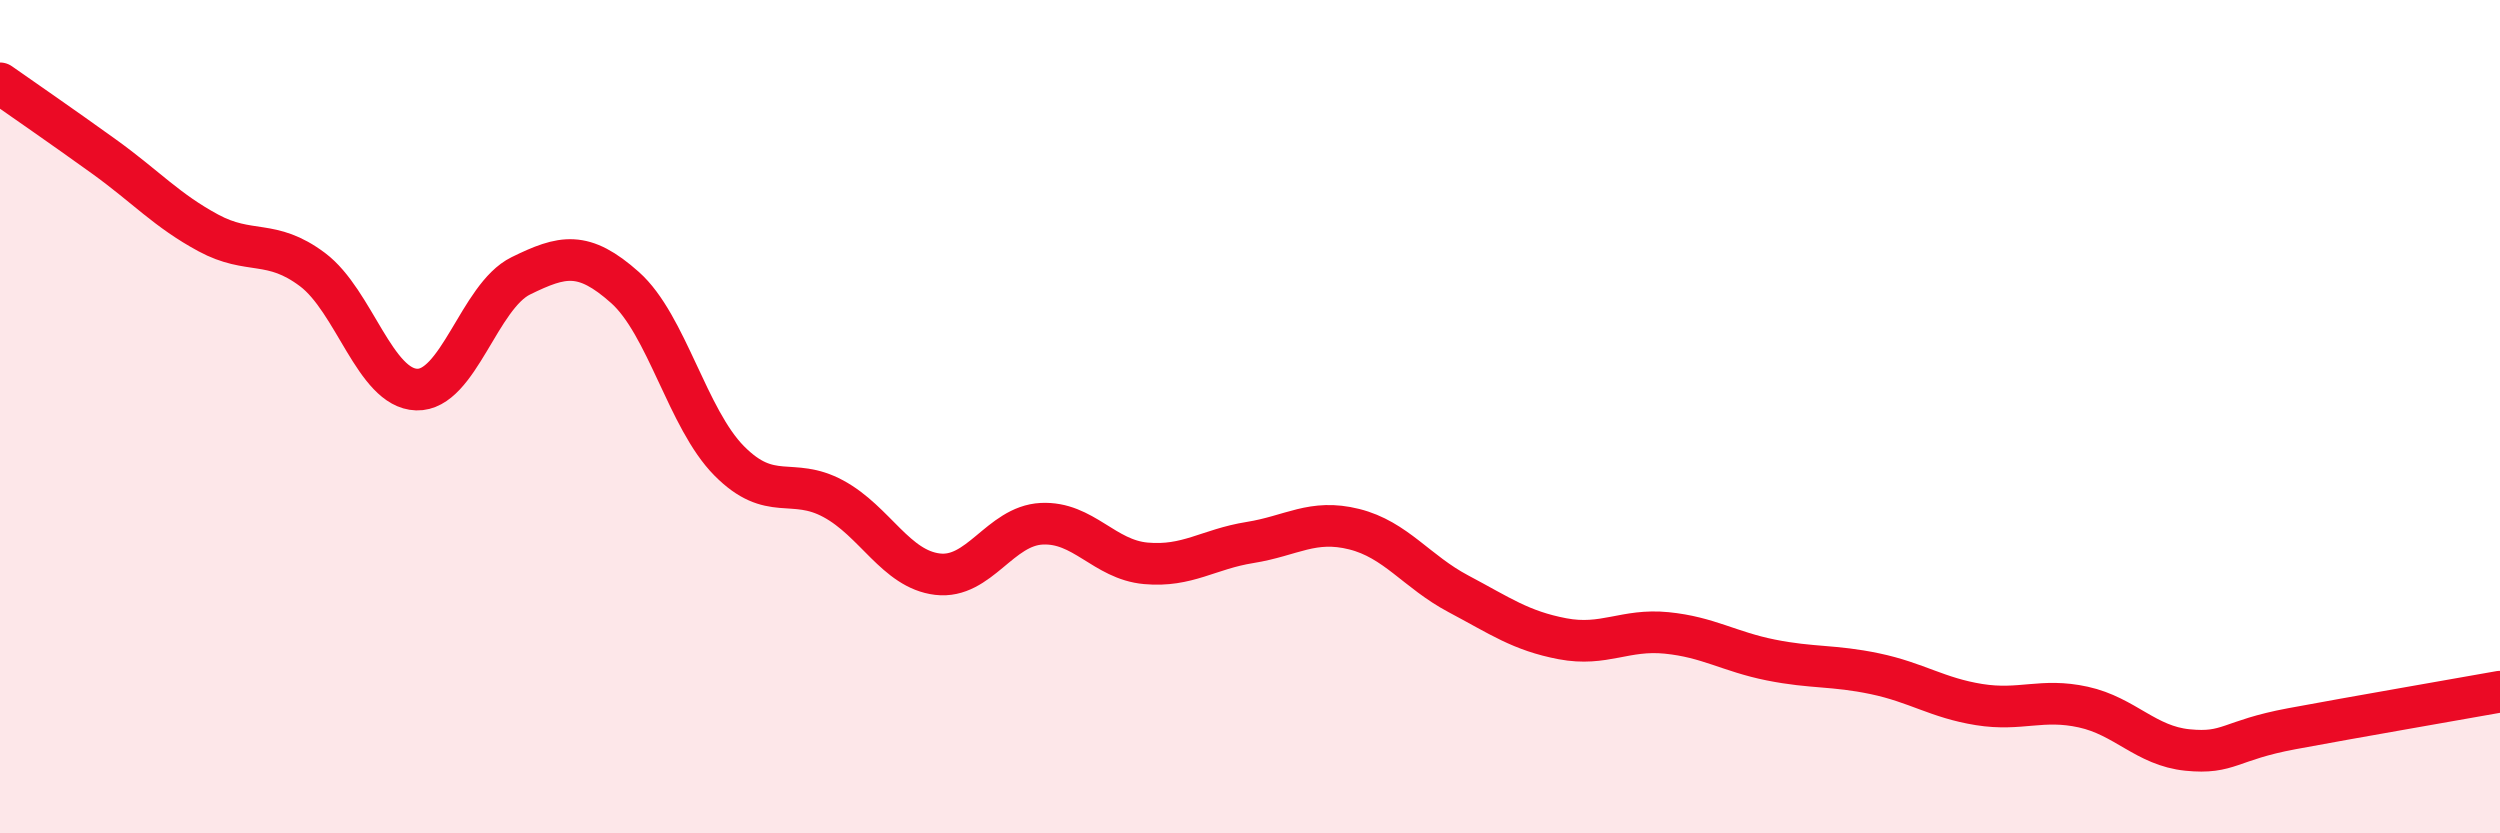
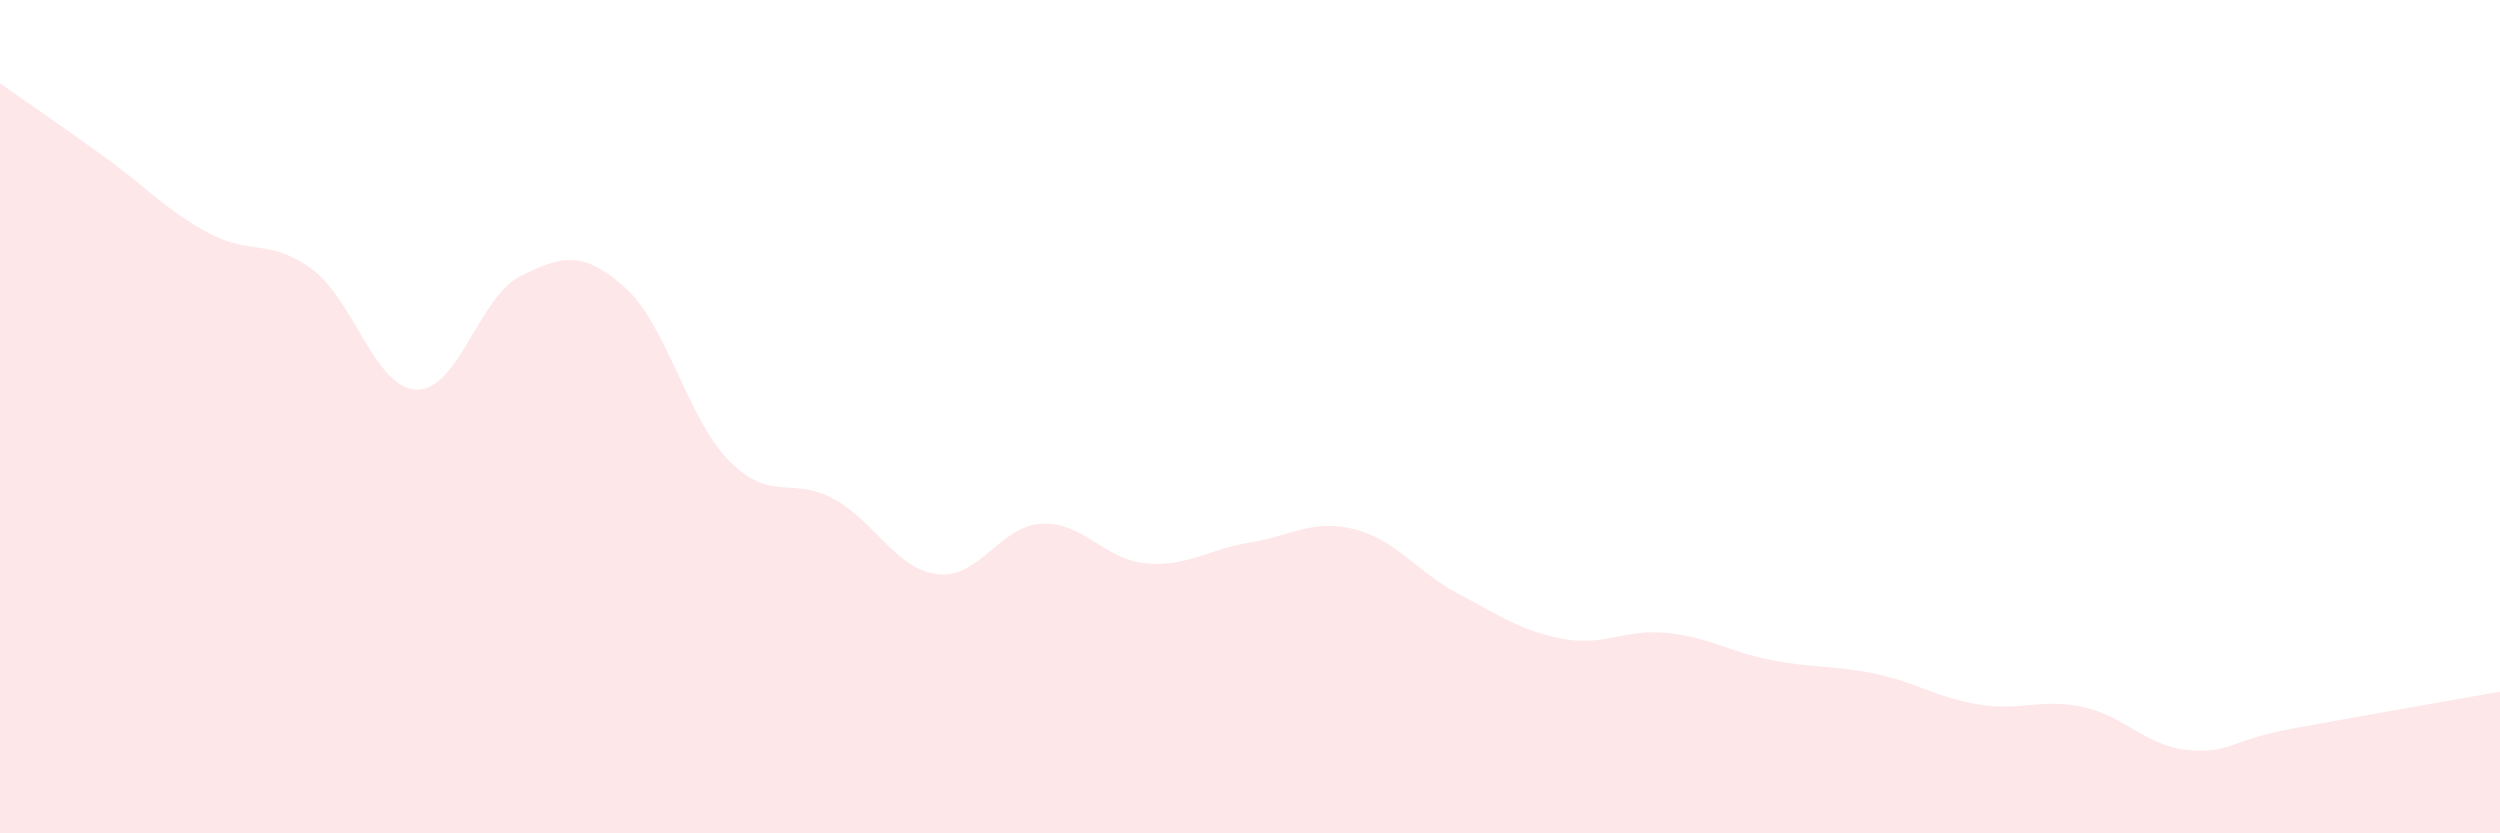
<svg xmlns="http://www.w3.org/2000/svg" width="60" height="20" viewBox="0 0 60 20">
  <path d="M 0,2 C 0.5,2.35 1.5,3.04 2.5,3.76 C 3.5,4.48 4,5.05 5,5.59 C 6,6.13 6.5,5.72 7.5,6.47 C 8.5,7.22 9,9.32 10,9.35 C 11,9.38 11.5,7.11 12.5,6.62 C 13.5,6.13 14,6.01 15,6.9 C 16,7.79 16.5,10.05 17.5,11.06 C 18.5,12.07 19,11.43 20,11.97 C 21,12.51 21.5,13.66 22.5,13.78 C 23.5,13.9 24,12.62 25,12.57 C 26,12.52 26.5,13.43 27.5,13.52 C 28.5,13.61 29,13.18 30,13.02 C 31,12.86 31.5,12.45 32.5,12.7 C 33.5,12.95 34,13.72 35,14.25 C 36,14.78 36.5,15.14 37.5,15.33 C 38.5,15.52 39,15.09 40,15.19 C 41,15.29 41.5,15.64 42.5,15.84 C 43.5,16.04 44,15.96 45,16.17 C 46,16.38 46.5,16.75 47.5,16.91 C 48.5,17.07 49,16.75 50,16.97 C 51,17.19 51.5,17.9 52.5,18 C 53.5,18.1 53.5,17.77 55,17.49 C 56.5,17.21 59,16.78 60,16.6L60 20L0 20Z" fill="#EB0A25" opacity="0.1" stroke-linecap="round" stroke-linejoin="round" />
-   <path d="M 0,2 C 0.5,2.35 1.5,3.04 2.5,3.76 C 3.5,4.48 4,5.05 5,5.59 C 6,6.13 6.5,5.72 7.5,6.47 C 8.5,7.22 9,9.32 10,9.35 C 11,9.38 11.5,7.11 12.5,6.62 C 13.5,6.13 14,6.01 15,6.9 C 16,7.79 16.5,10.05 17.5,11.06 C 18.5,12.07 19,11.43 20,11.97 C 21,12.51 21.5,13.66 22.5,13.78 C 23.5,13.9 24,12.62 25,12.57 C 26,12.52 26.5,13.43 27.5,13.52 C 28.5,13.61 29,13.18 30,13.02 C 31,12.86 31.5,12.45 32.5,12.7 C 33.5,12.95 34,13.72 35,14.25 C 36,14.78 36.5,15.14 37.5,15.33 C 38.5,15.52 39,15.09 40,15.19 C 41,15.29 41.5,15.64 42.5,15.84 C 43.5,16.04 44,15.96 45,16.17 C 46,16.38 46.5,16.75 47.5,16.91 C 48.5,17.07 49,16.75 50,16.97 C 51,17.19 51.5,17.9 52.5,18 C 53.5,18.1 53.5,17.77 55,17.49 C 56.5,17.21 59,16.78 60,16.6" stroke="#EB0A25" stroke-width="1" fill="none" stroke-linecap="round" stroke-linejoin="round" />
</svg>